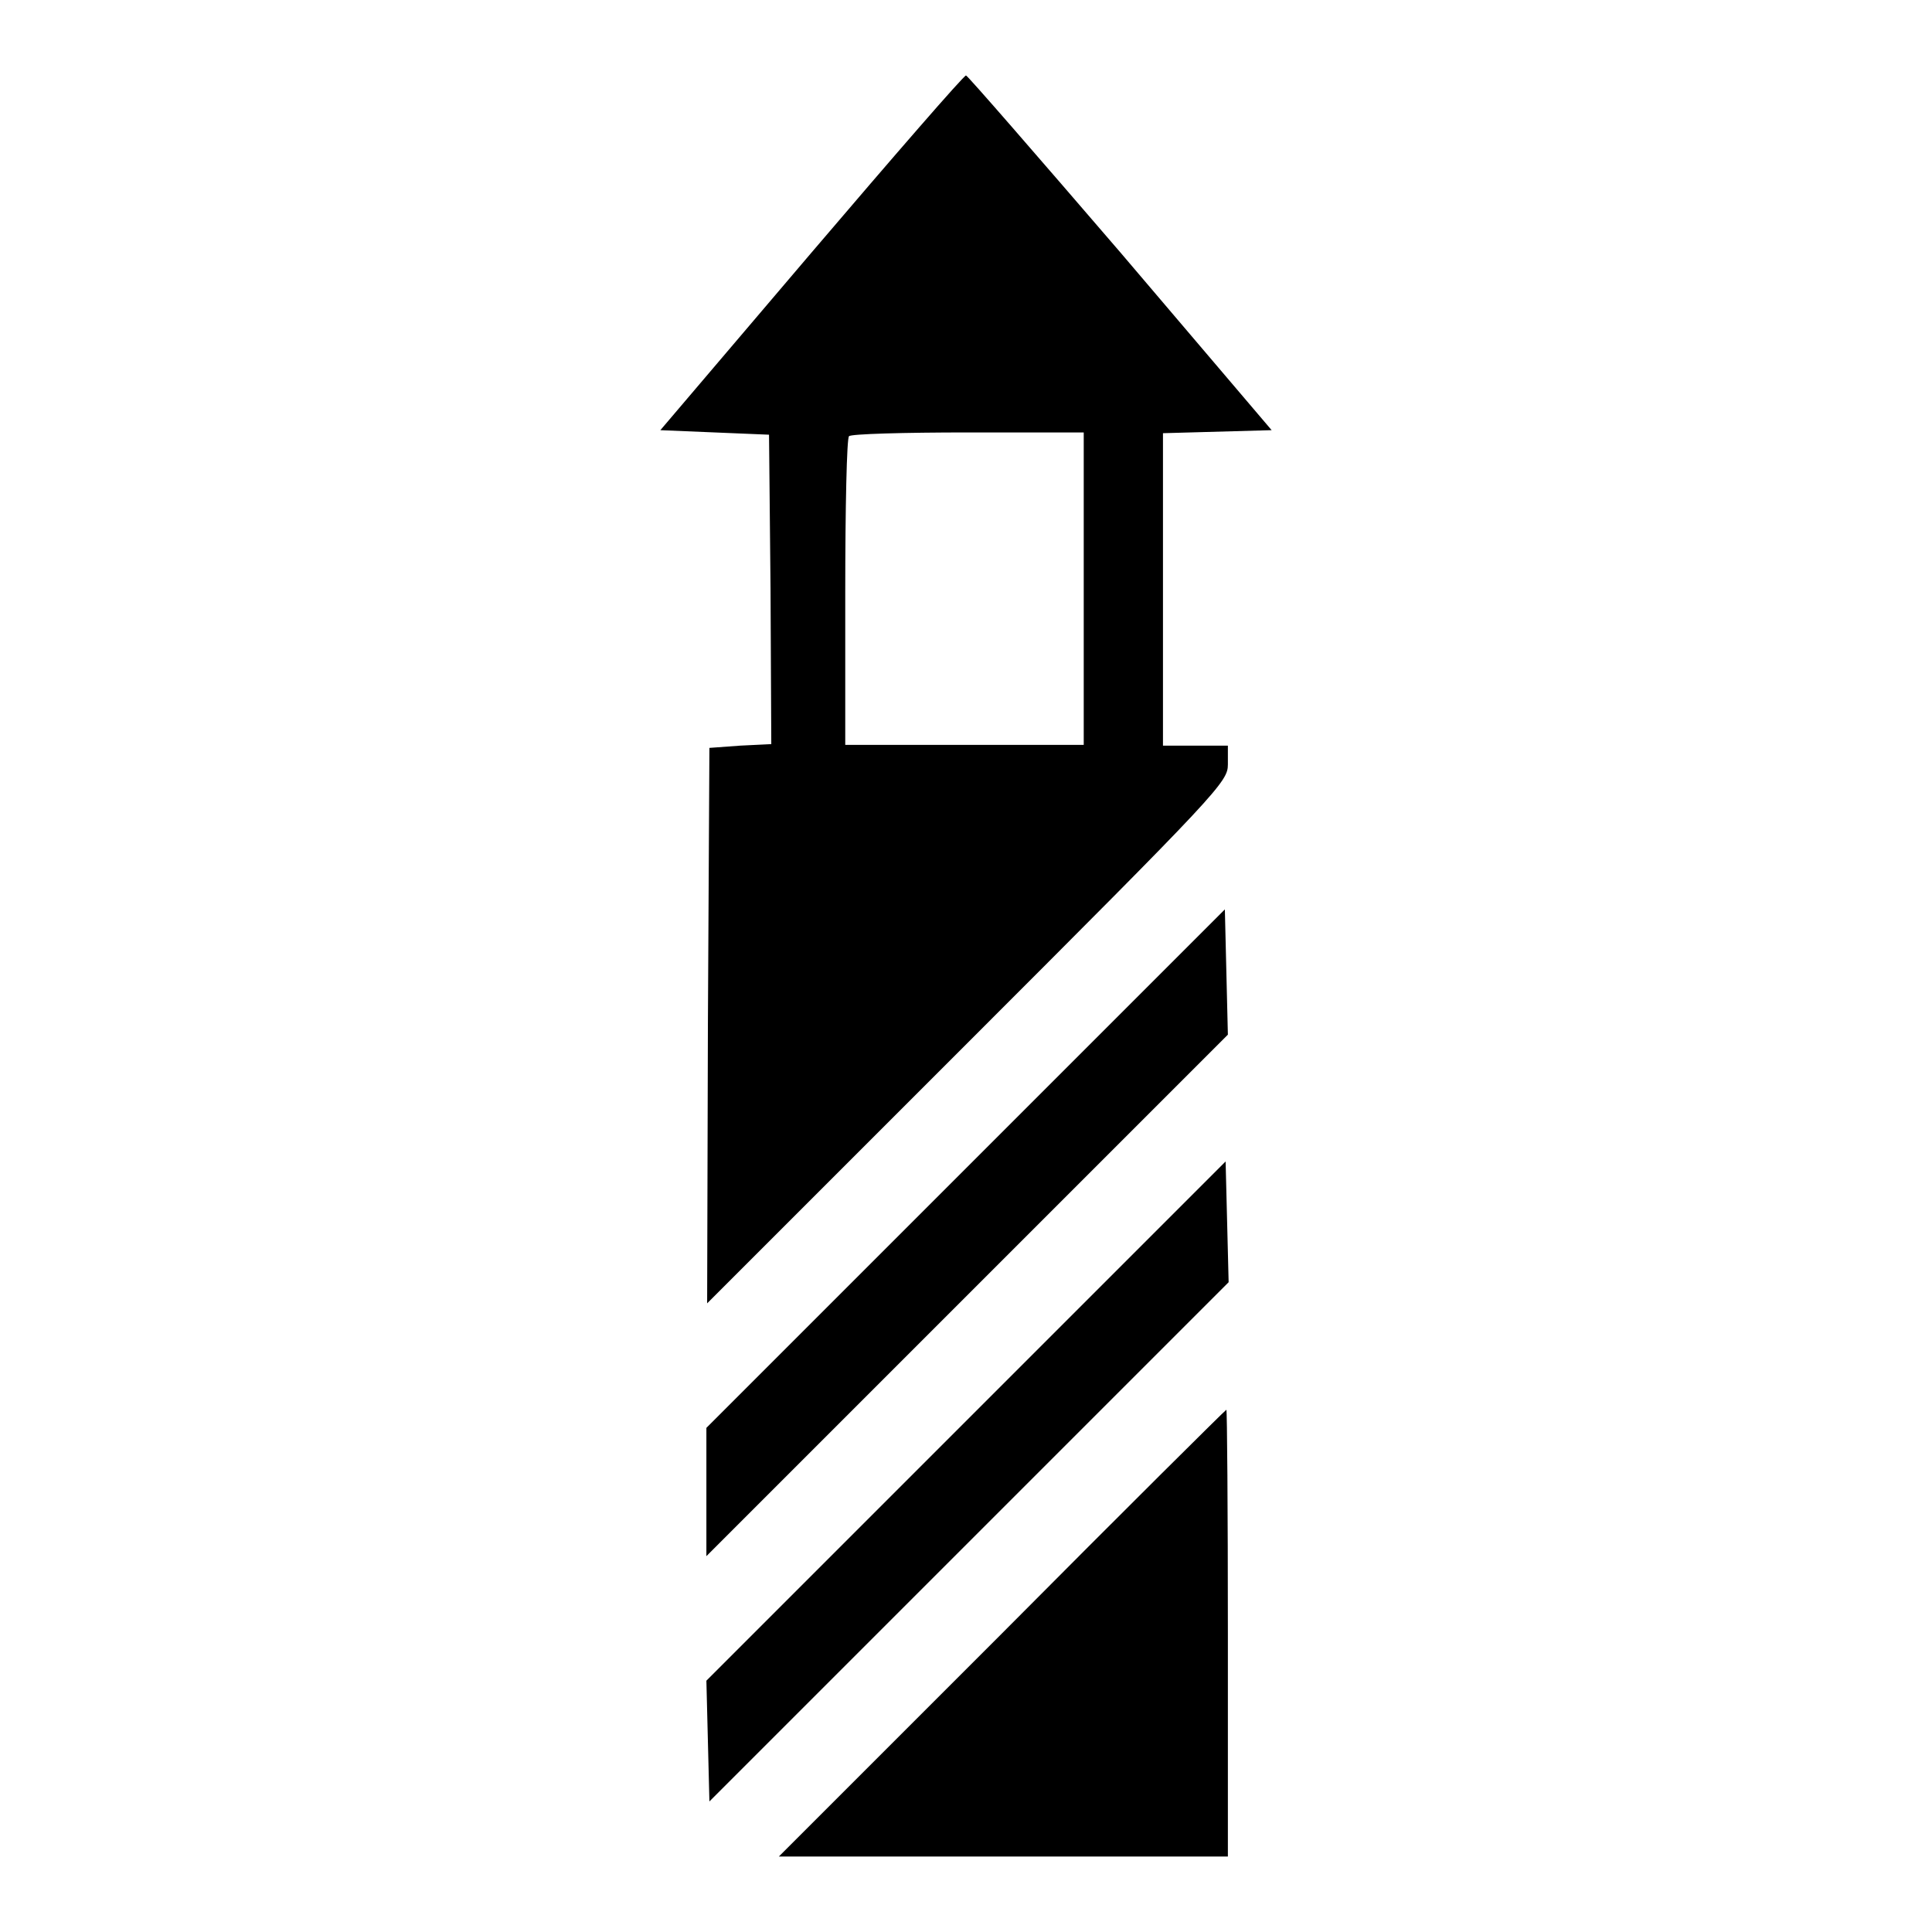
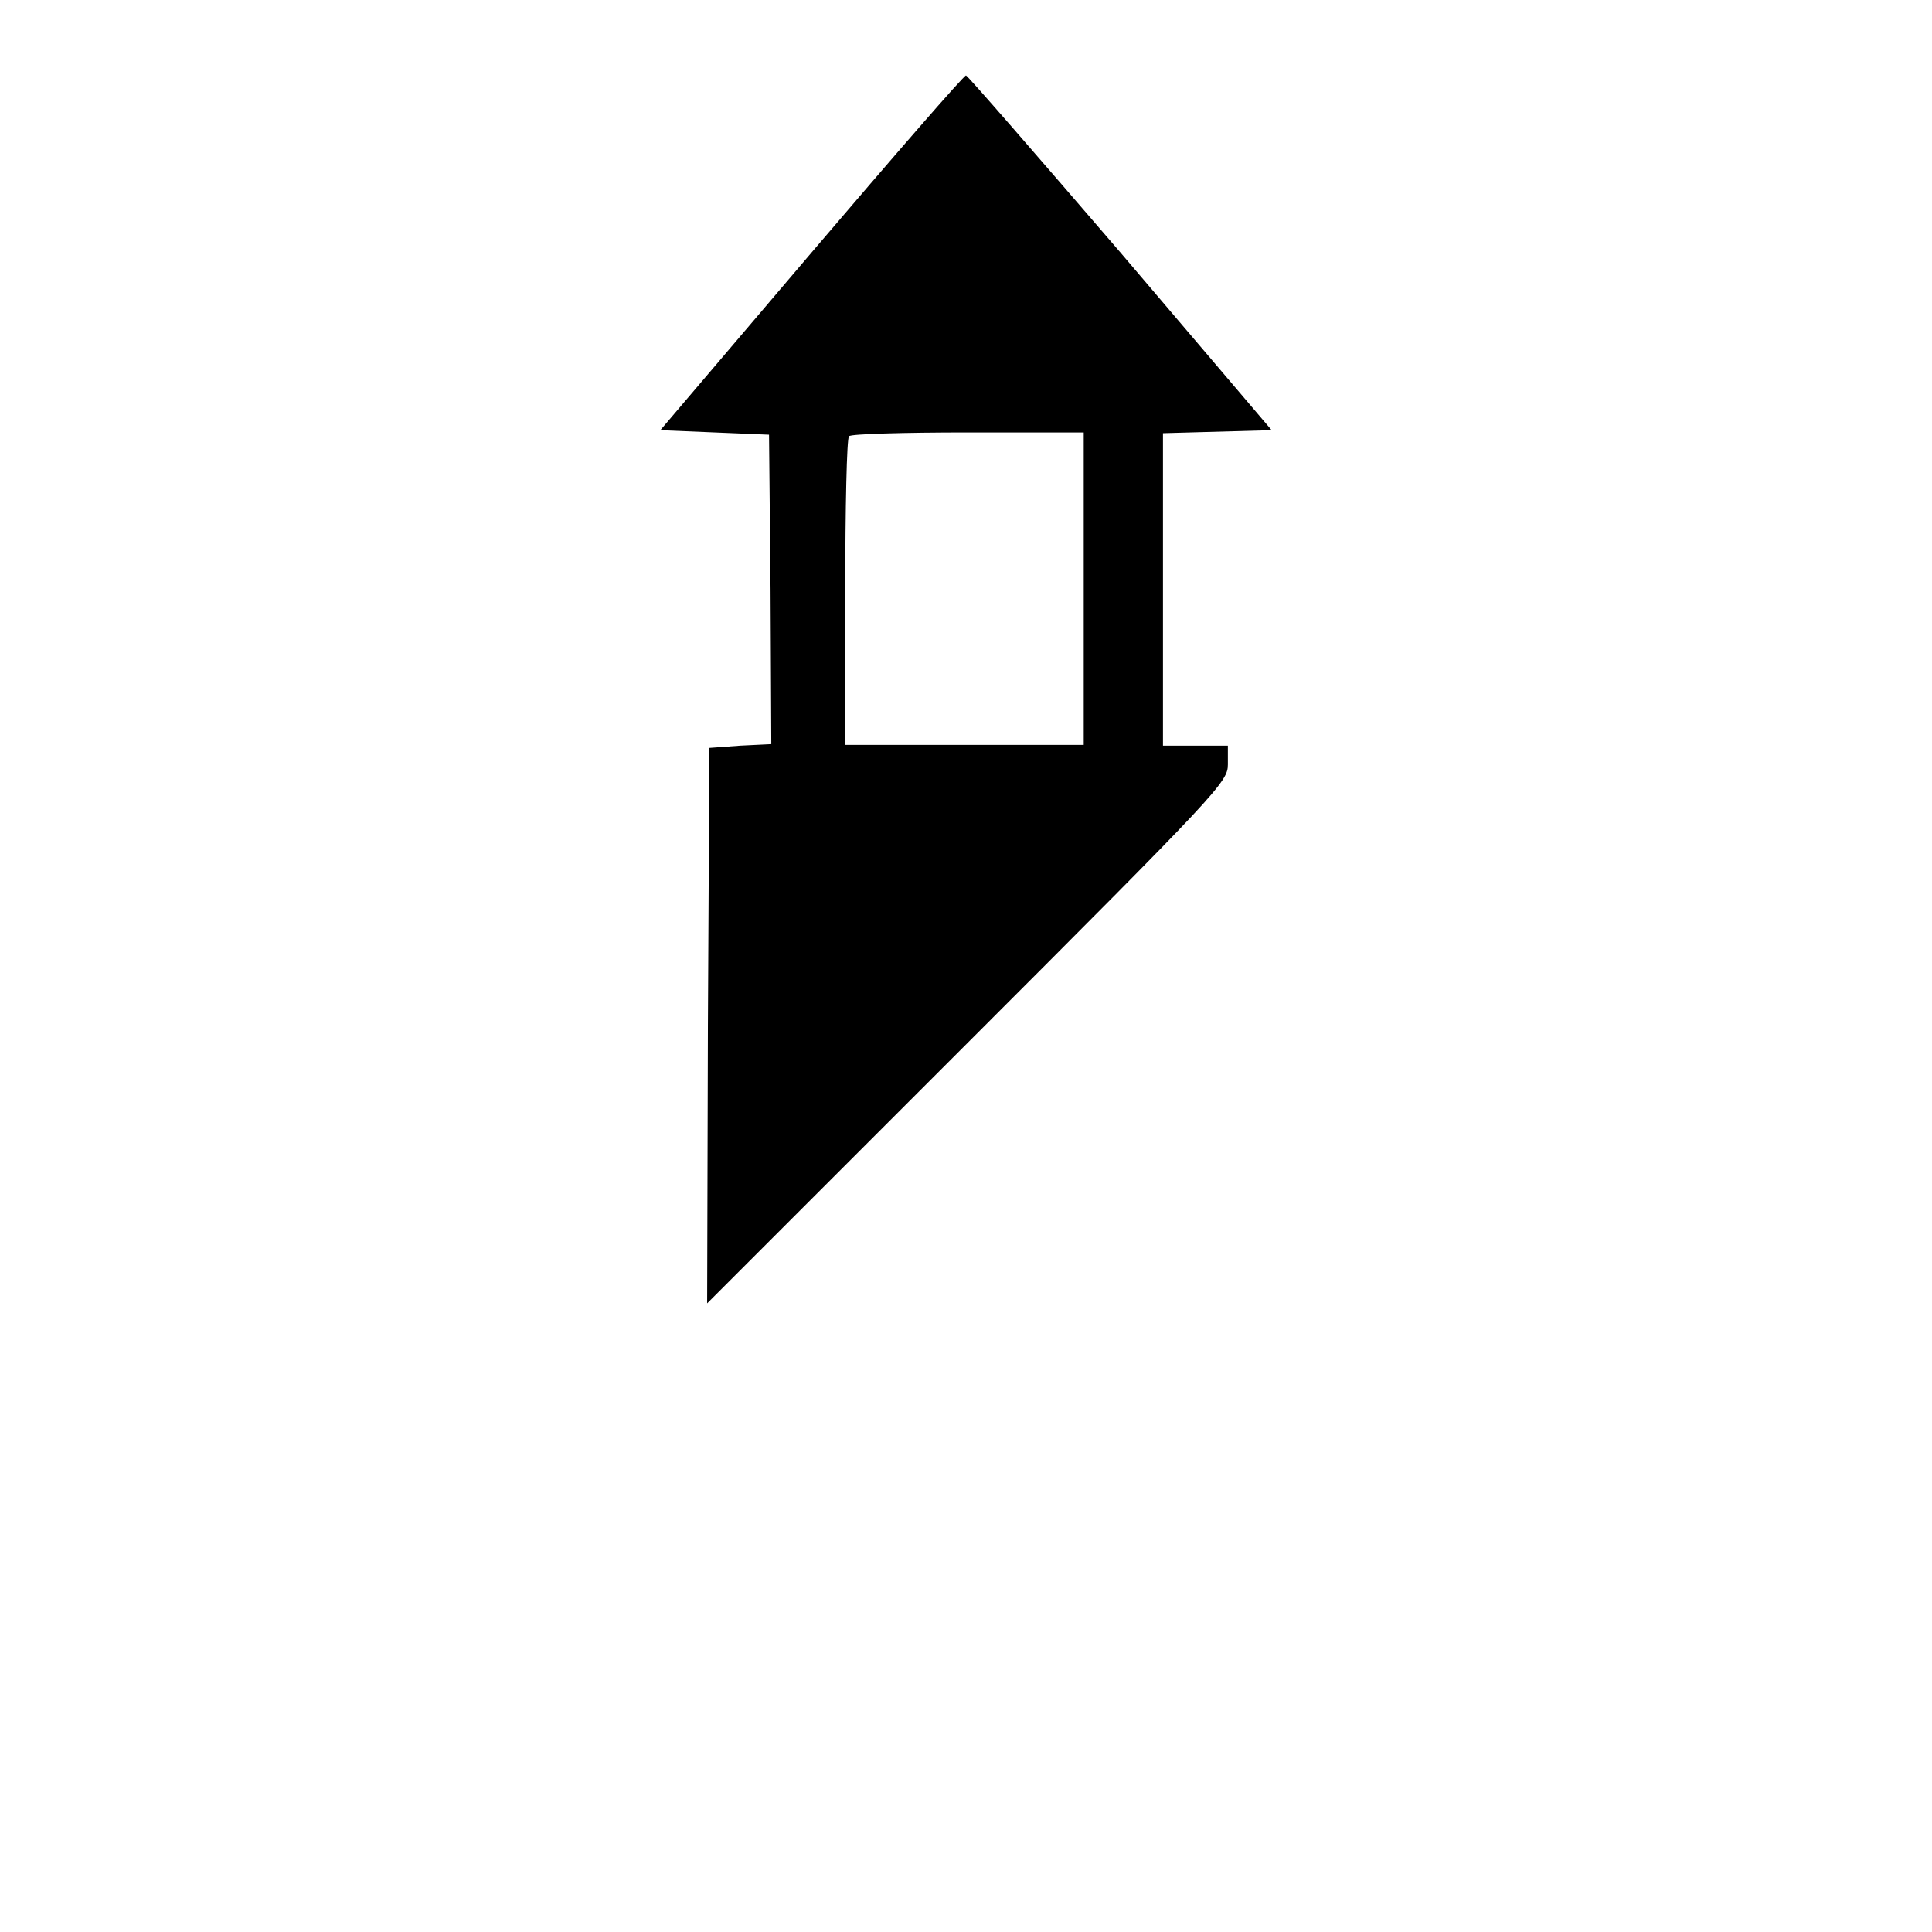
<svg xmlns="http://www.w3.org/2000/svg" version="1.1" x="0px" y="0px" viewBox="0 0 256 256" enable-background="new 0 0 256 256" xml:space="preserve">
  <g>
    <g>
      <g>
        <path fill="#000000" d="M107.5,33.5L87.5,57l7.2,0.3l7.2,0.3l0.2,20.5l0.1,20.5l-4.1,0.2L94,99.1l-0.2,36.8l-0.1,36.8l34.5-34.5c33.3-33.3,34.5-34.6,34.5-36.9v-2.5h-4.3h-4.3V78V57.4l7.2-0.2l7.2-0.2l-20-23.5C137.4,20.6,128.2,10,128,10C127.7,10,118.5,20.6,107.5,33.5z M143.6,78v20.7h-15.8h-15.8V78.5c0-11.2,0.2-20.5,0.5-20.7c0.2-0.3,7.3-0.5,15.8-0.5h15.3V78L143.6,78z" />
-         <path fill="#000000" d="M128,154.8l-34.4,34.4v8.5v8.5l34.5-34.5l34.6-34.6l-0.2-8.3l-0.2-8.3L128,154.8z" />
-         <path fill="#000000" d="M128,188.3l-34.4,34.4l0.2,8l0.2,8l34.4-34.4l34.4-34.4l-0.2-8l-0.2-8L128,188.3z" />
-         <path fill="#000000" d="M132.8,216.4L103.2,246H133h29.7v-29.6c0-16.3-0.1-29.6-0.2-29.6C162.4,186.8,149,200.1,132.8,216.4z" />
      </g>
    </g>
  </g>
</svg>